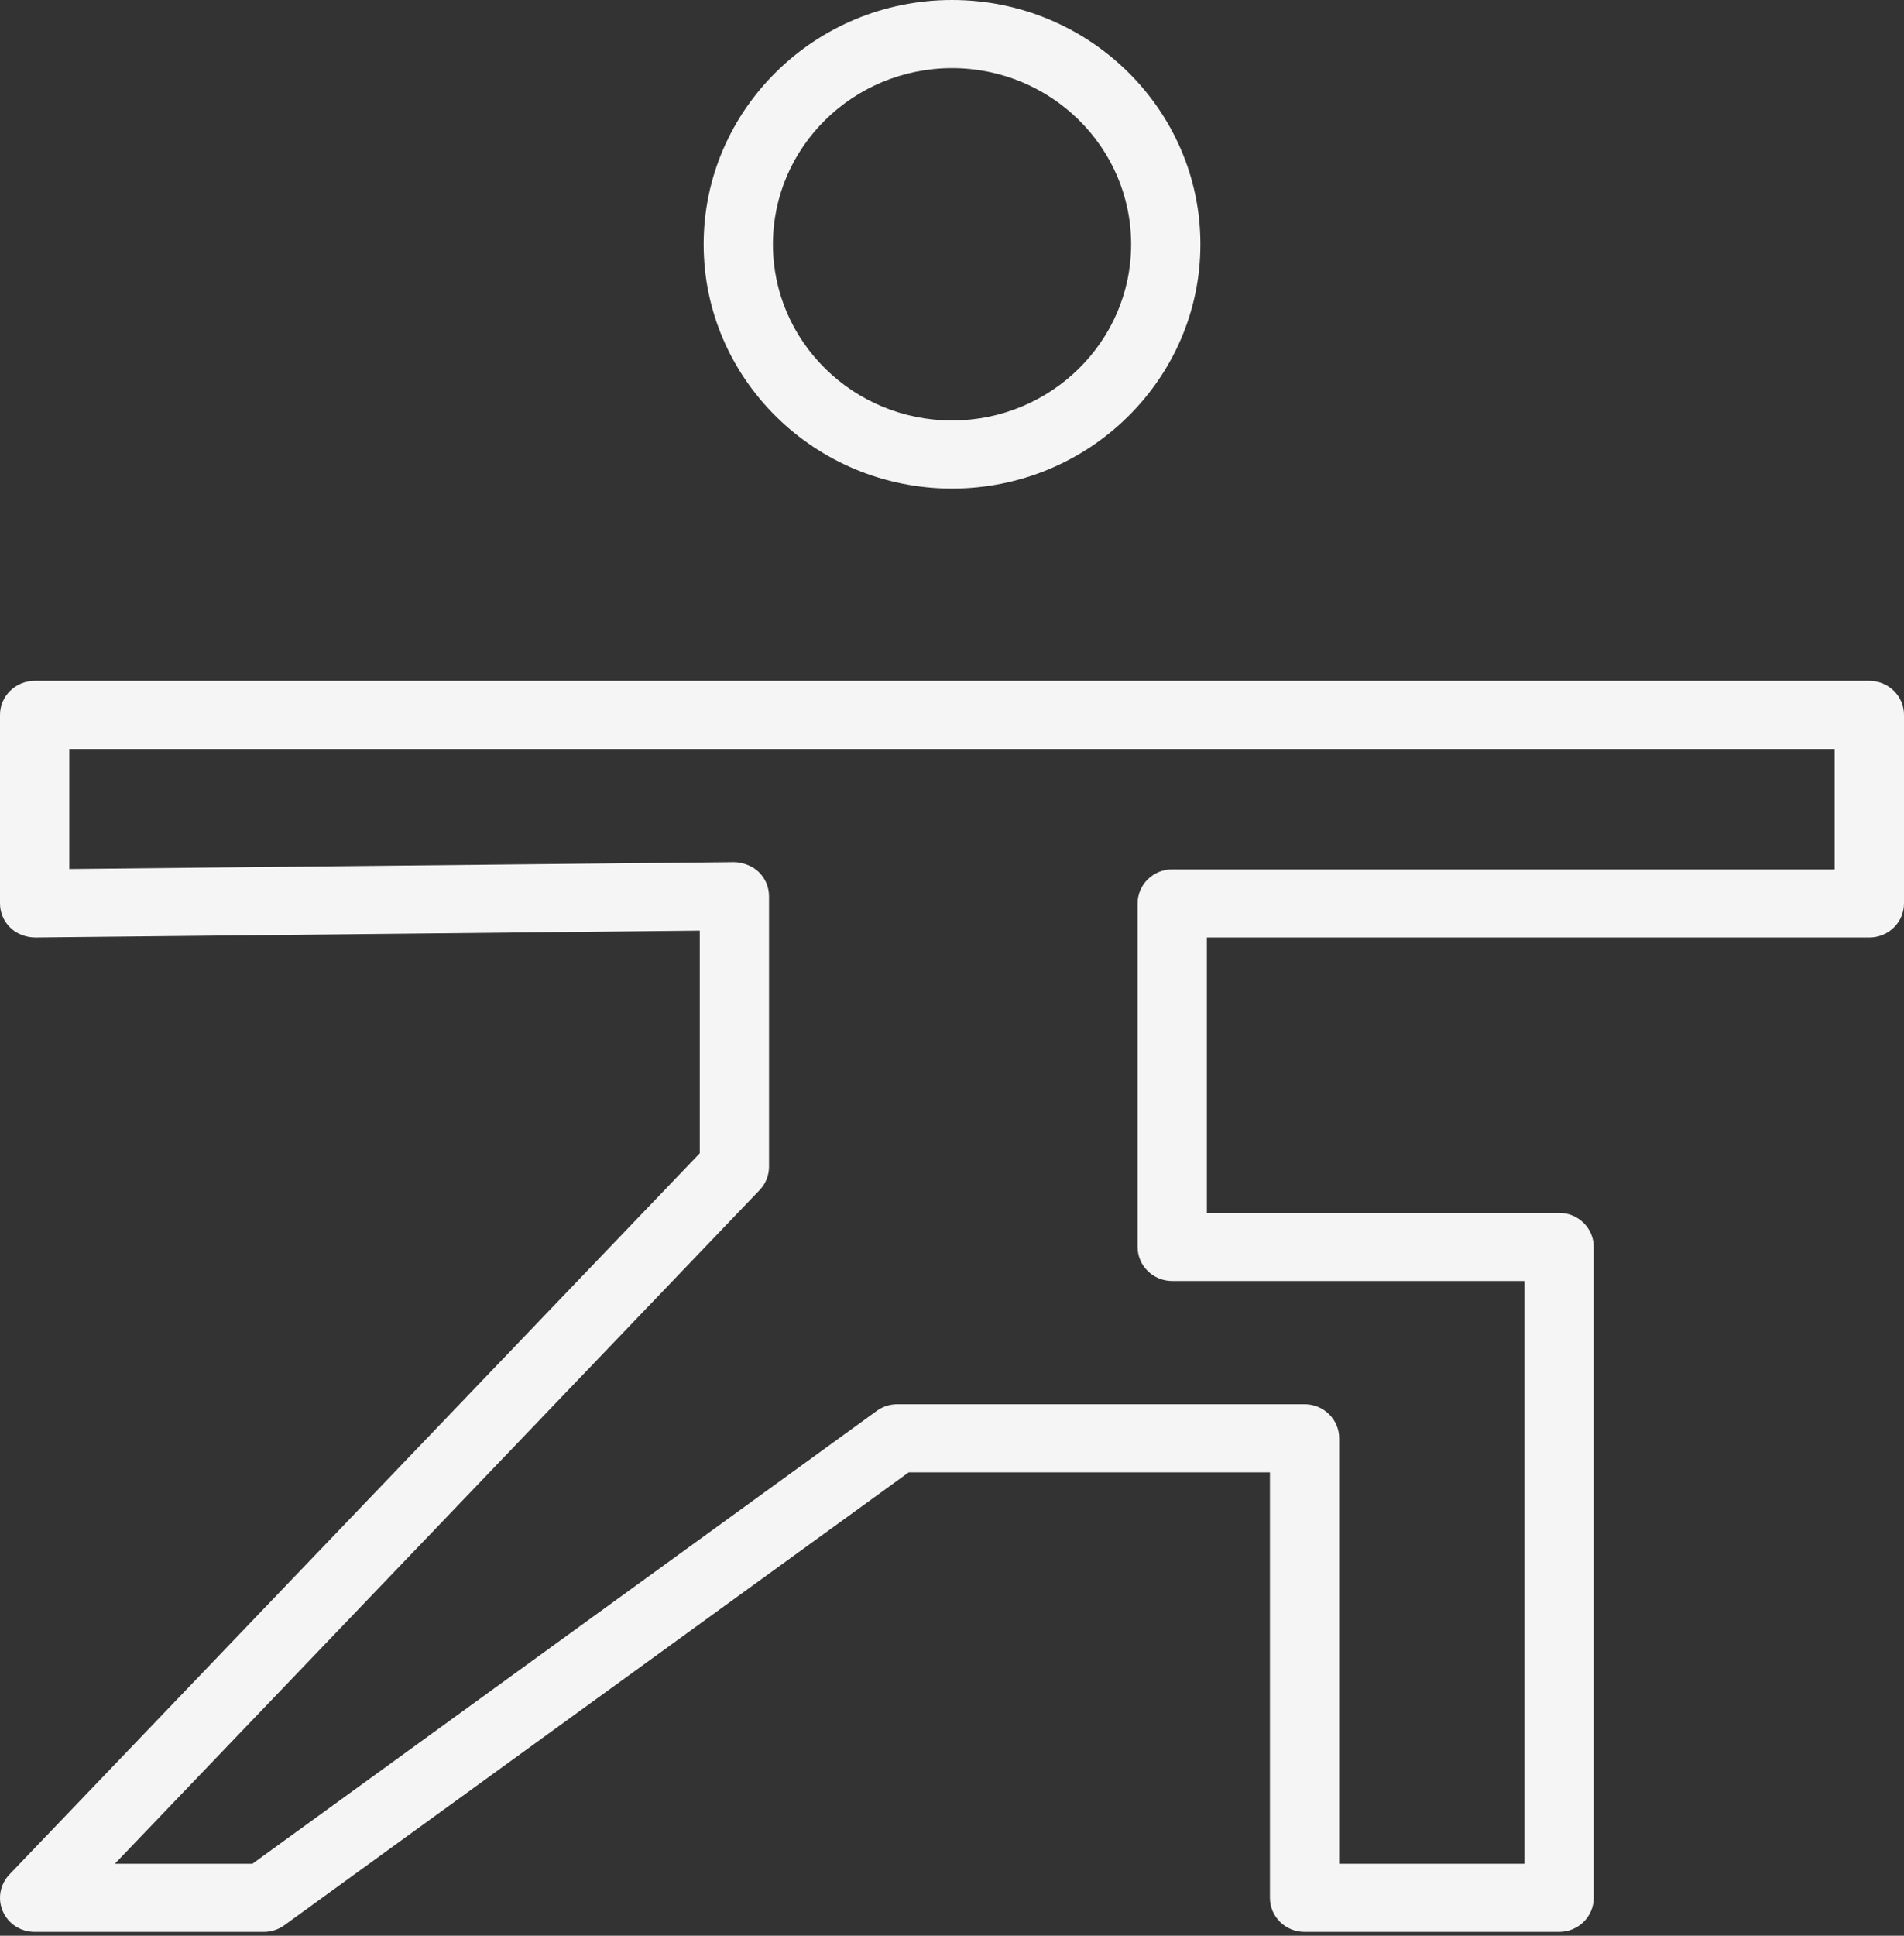
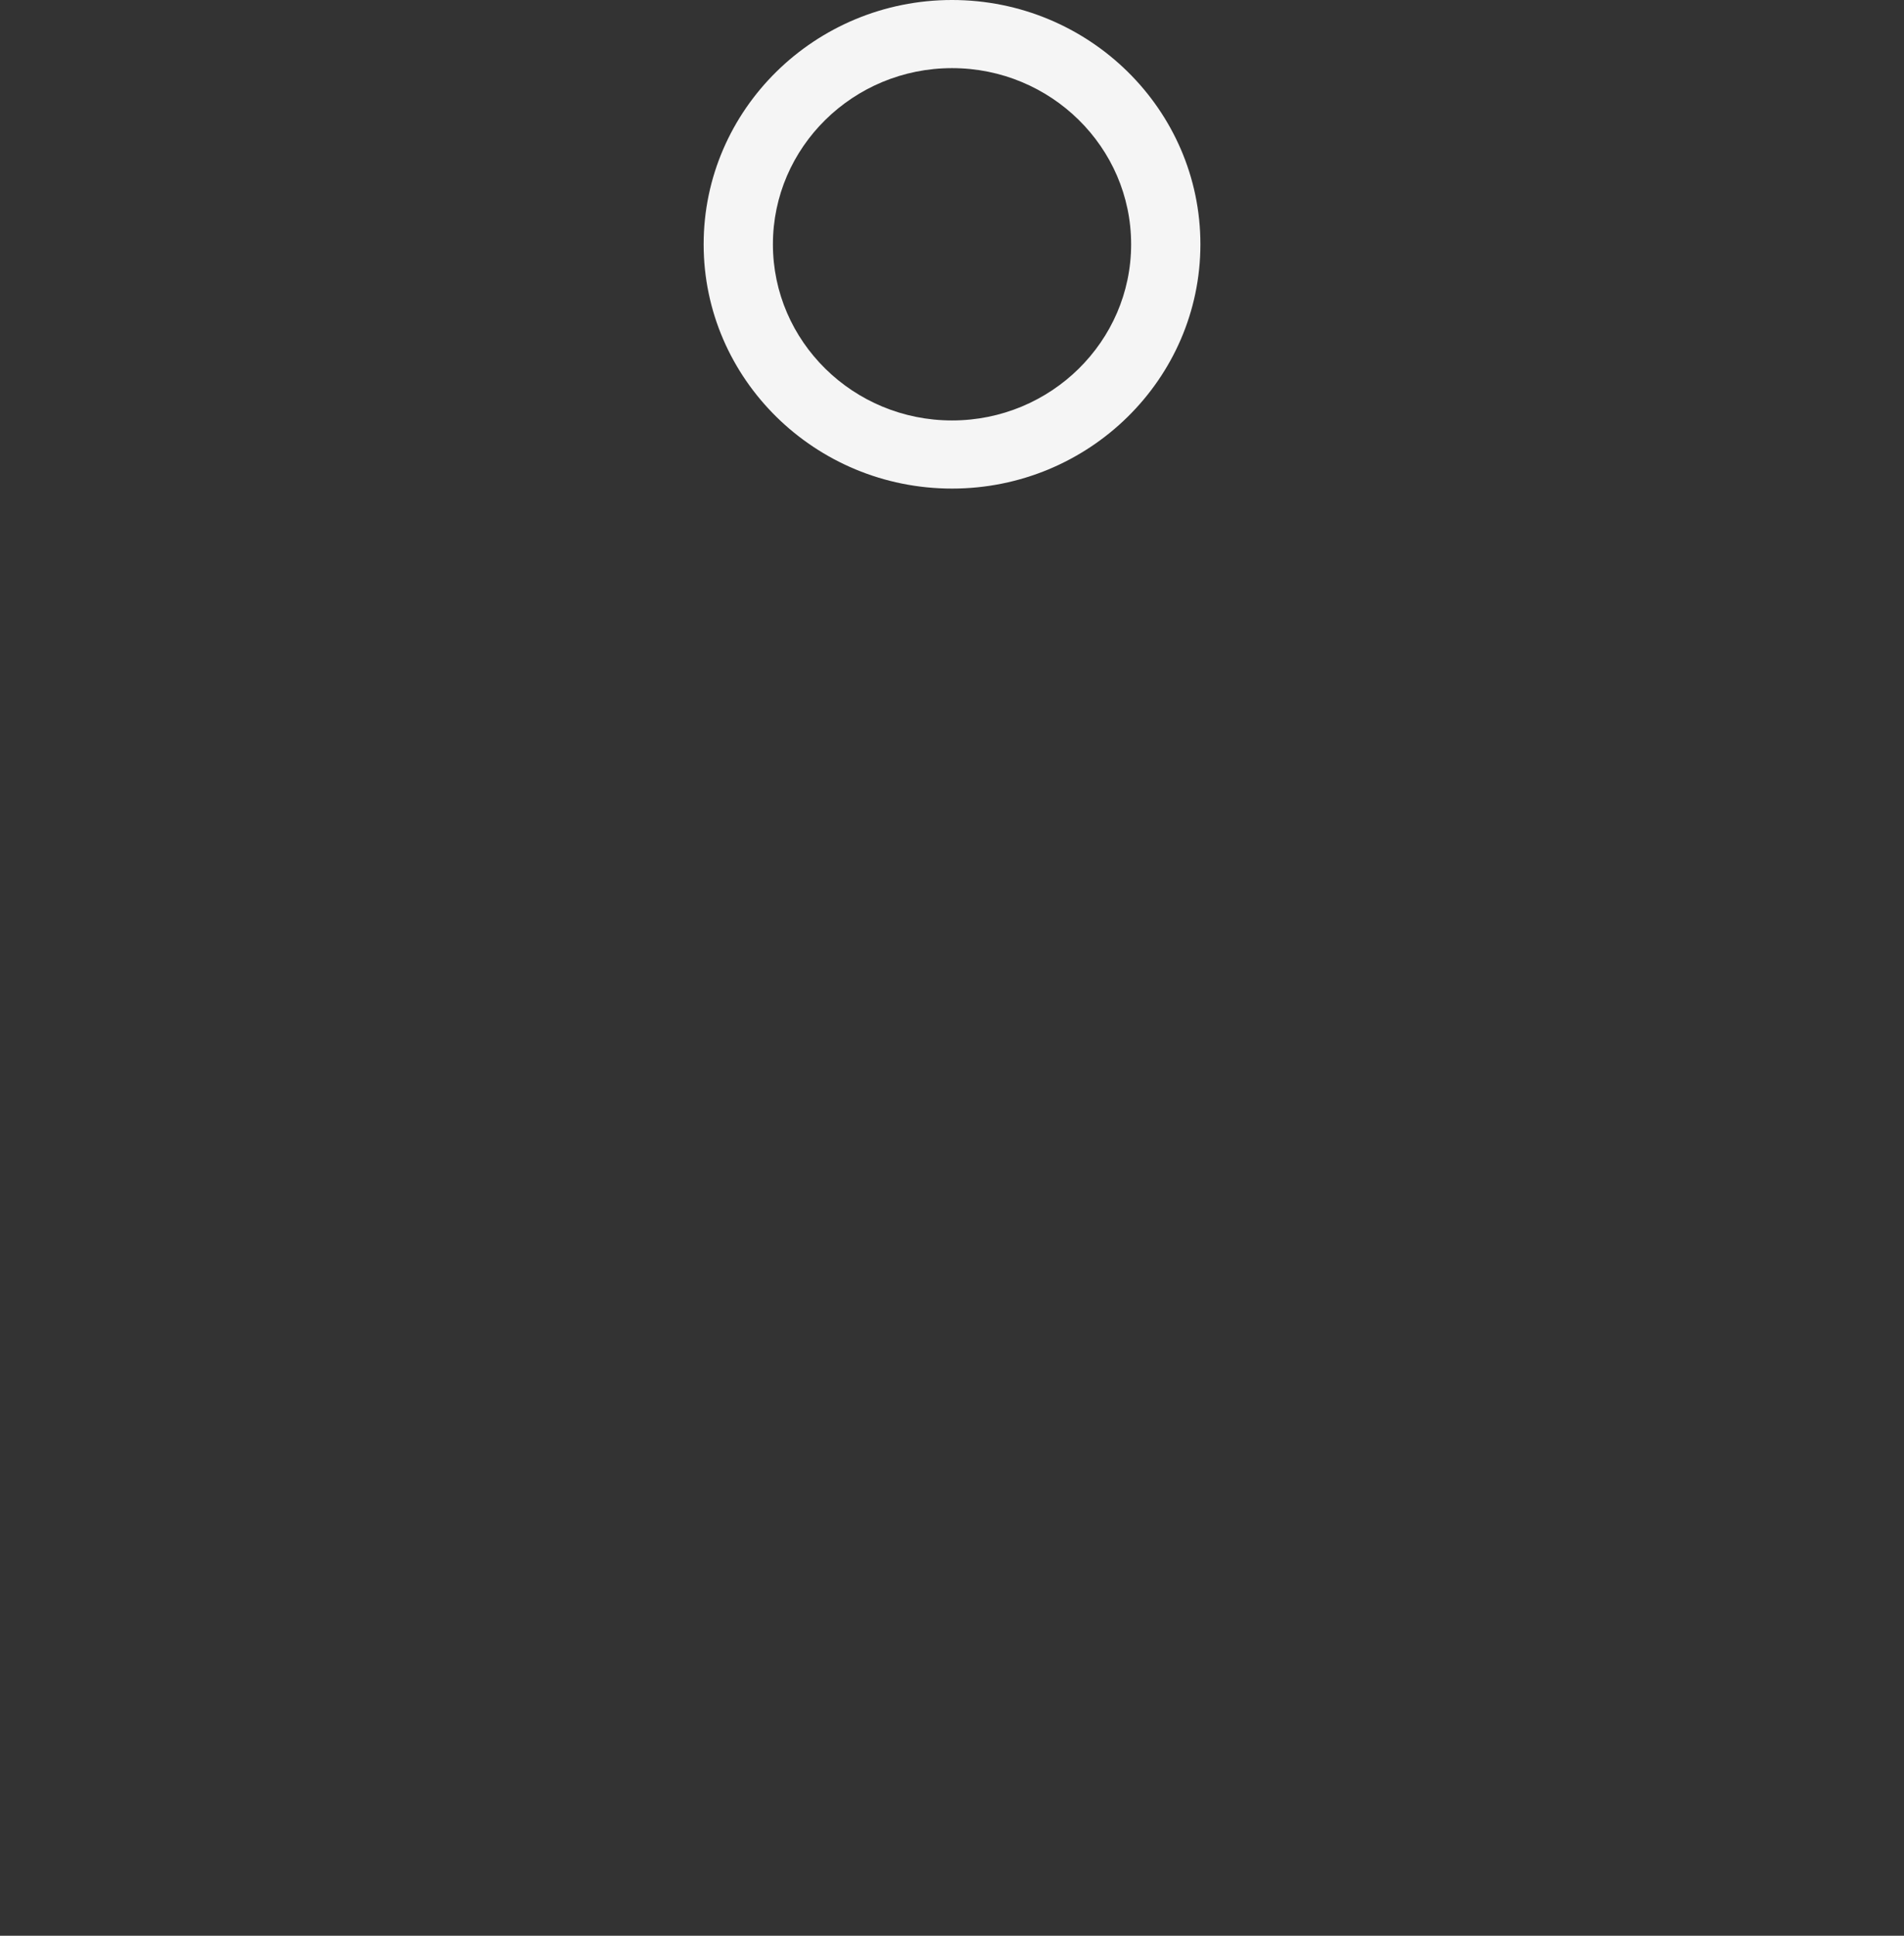
<svg xmlns="http://www.w3.org/2000/svg" width="492" height="500" viewBox="0 0 492 500" fill="none">
  <rect x="0" y="0" width="492" height="500" fill="#333333" stroke="none" />
-   <path d="M483.05 175.867H8.95C4.004 175.867 0 179.803 0 184.666V233.359C0 235.705 0.955 237.964 2.655 239.612C4.356 241.266 6.73 242.129 9.045 242.158L180.822 240.38V297.89L2.434 484.181C-0.012 486.739 -0.68 490.481 0.734 493.702C2.148 496.928 5.376 499.01 8.95 499.01H68.162C70.071 499.01 71.933 498.406 73.472 497.292L234.813 380.307H328.153V490.211C328.153 495.068 332.163 499.01 337.103 499.01H402.878C407.818 499.01 411.828 495.068 411.828 490.211V322.087C411.828 317.23 407.818 313.288 402.878 313.288H311.859V242.158H483.05C487.991 242.158 492 238.222 492 233.359V184.666C492 179.803 487.996 175.867 483.05 175.867ZM474.1 224.56H302.909C297.968 224.56 293.959 228.496 293.959 233.359V322.087C293.959 326.944 297.968 330.886 302.909 330.886H393.928V481.412H346.053V371.508C346.053 366.651 342.043 362.709 337.103 362.709H231.871C229.962 362.709 228.1 363.313 226.561 364.428L65.22 481.412H29.672L196.281 307.405C197.844 305.774 198.715 303.615 198.715 301.375V231.488C198.715 229.141 197.761 226.883 196.06 225.235C194.36 223.58 191.758 222.7 189.67 222.689L17.894 224.466V193.465H474.094V224.56H474.1Z" fill="#F5F5F5" />
  <path d="M246.006 126.2C281.399 126.2 310.188 97.891 310.188 63.1C310.188 28.309 281.399 0 246.006 0C210.618 0 181.824 28.309 181.824 63.1C181.824 97.891 210.618 126.2 246.006 126.2ZM246.006 17.598C271.525 17.598 292.288 38.005 292.288 63.1C292.288 88.195 271.53 108.602 246.006 108.602C220.481 108.602 199.723 88.195 199.723 63.1C199.723 38.005 220.487 17.598 246.006 17.598Z" fill="#F5F5F5" />
</svg>